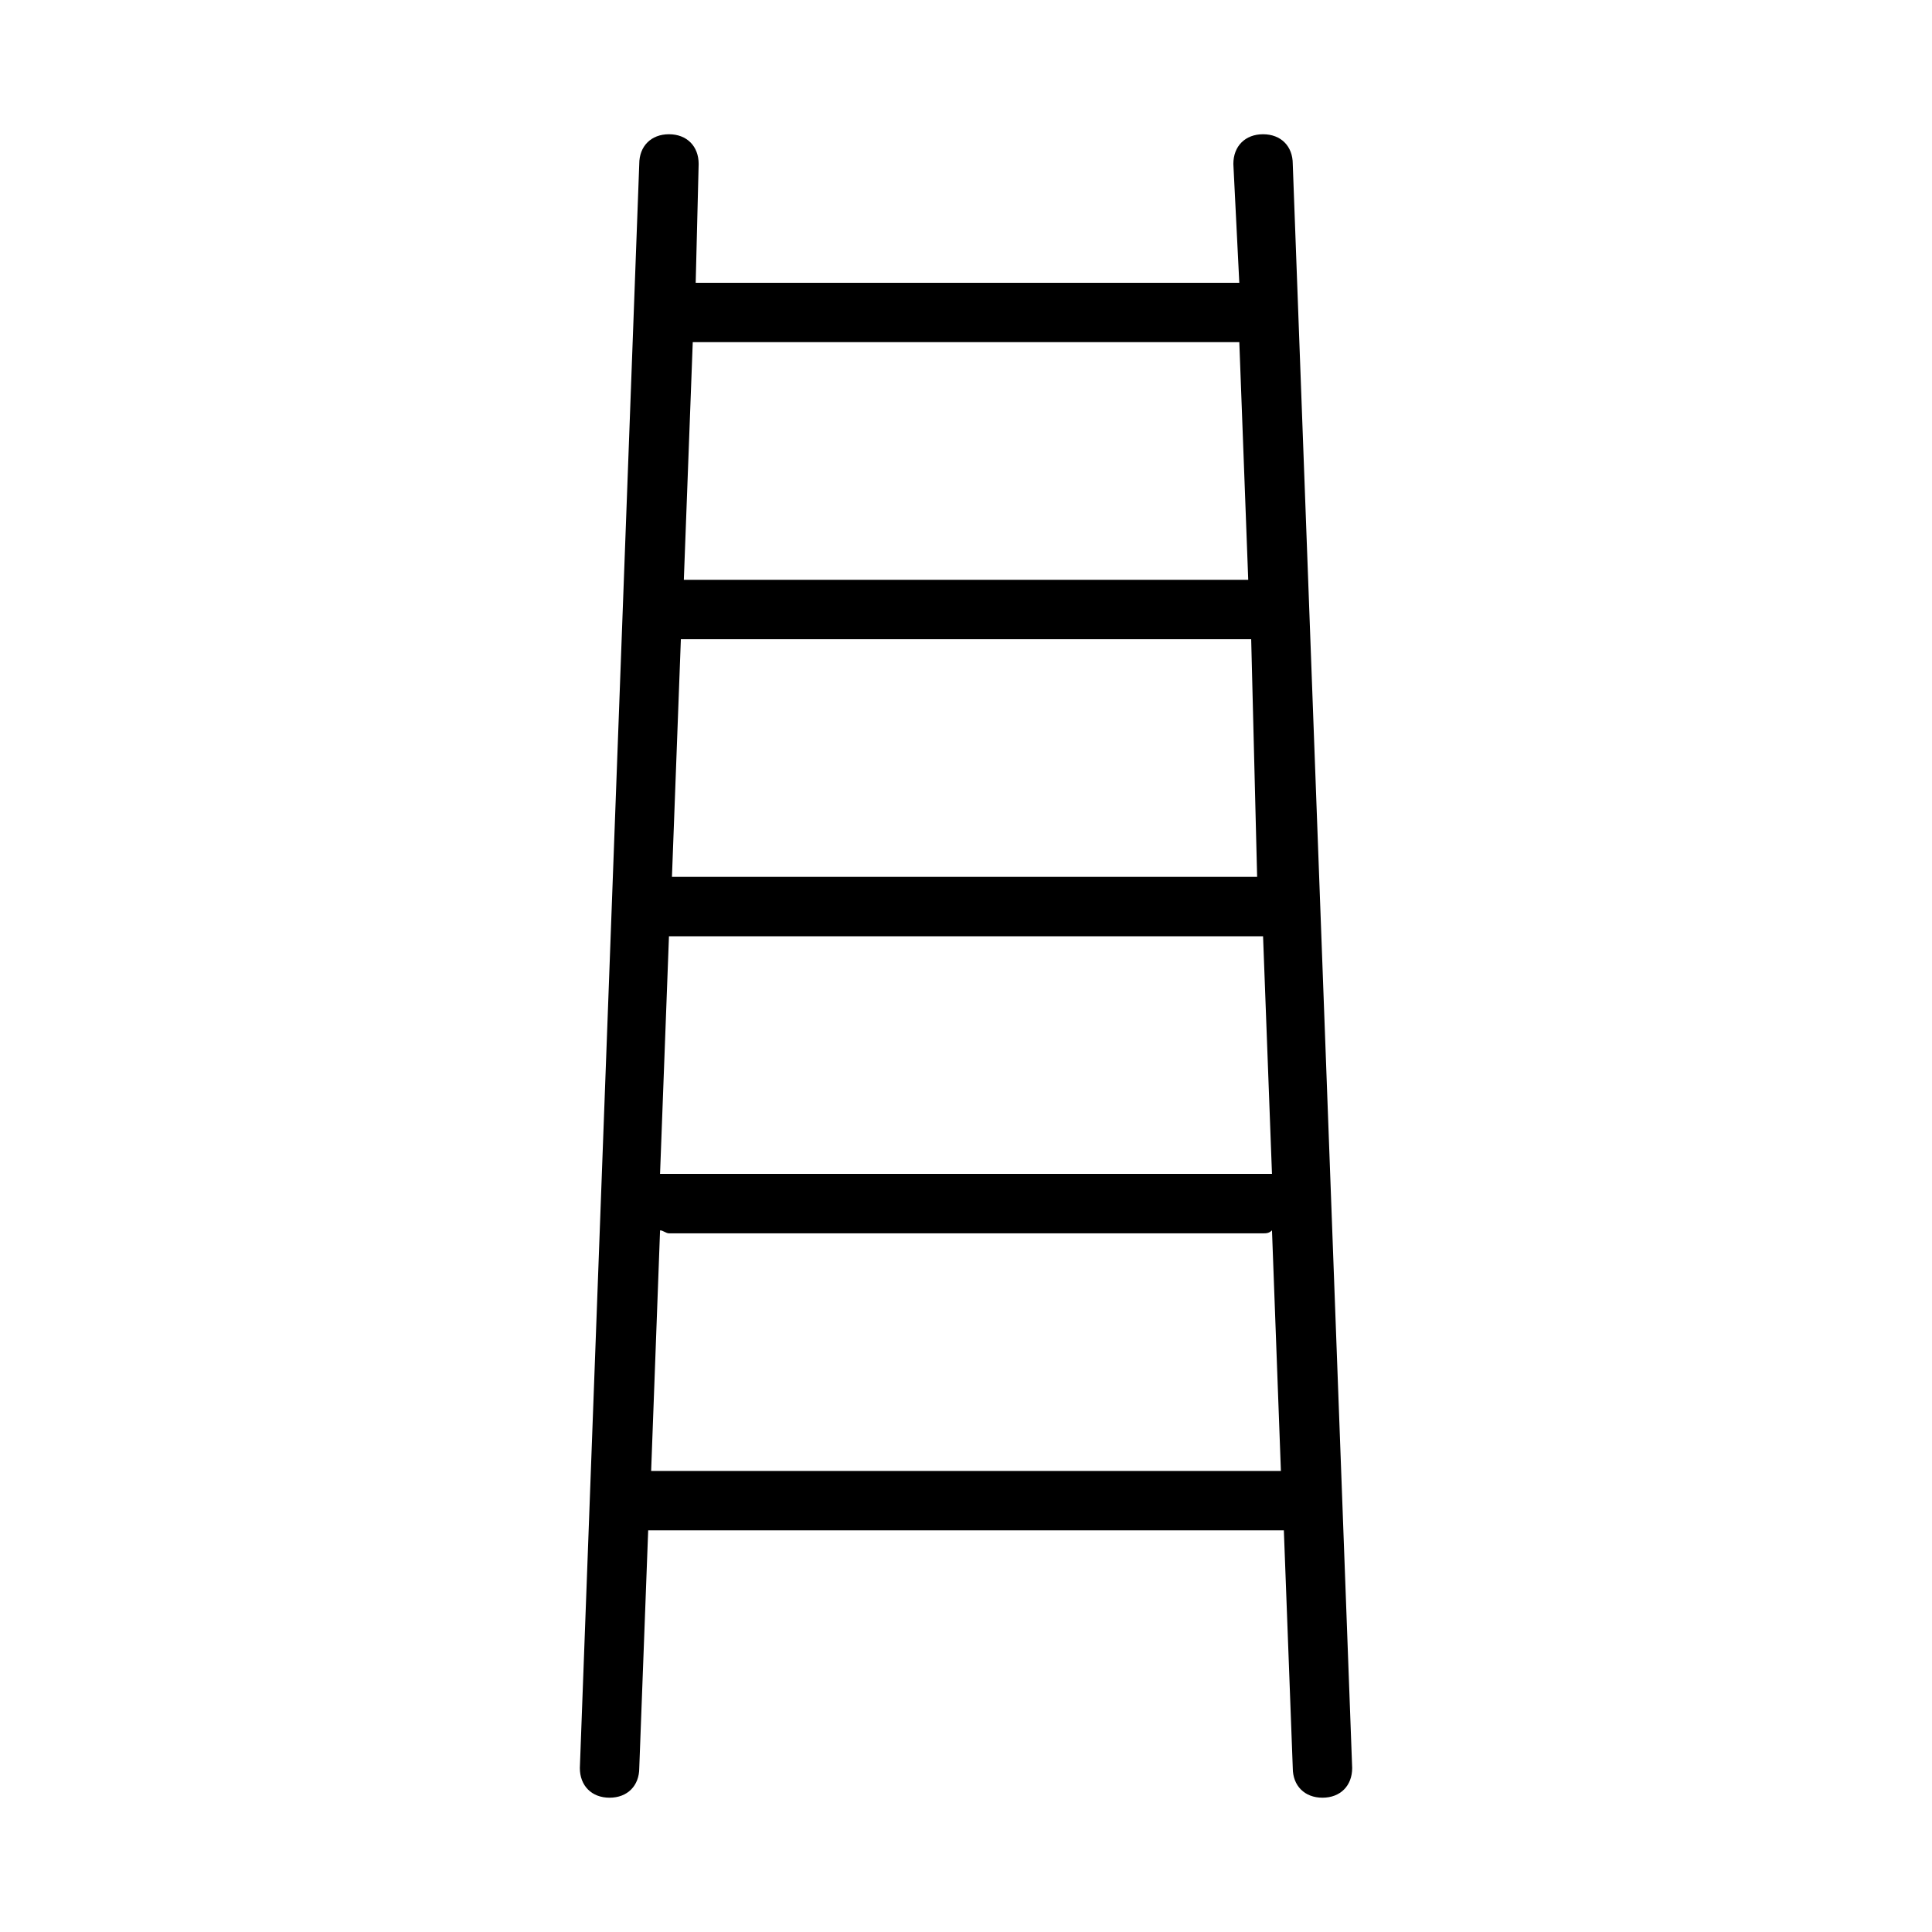
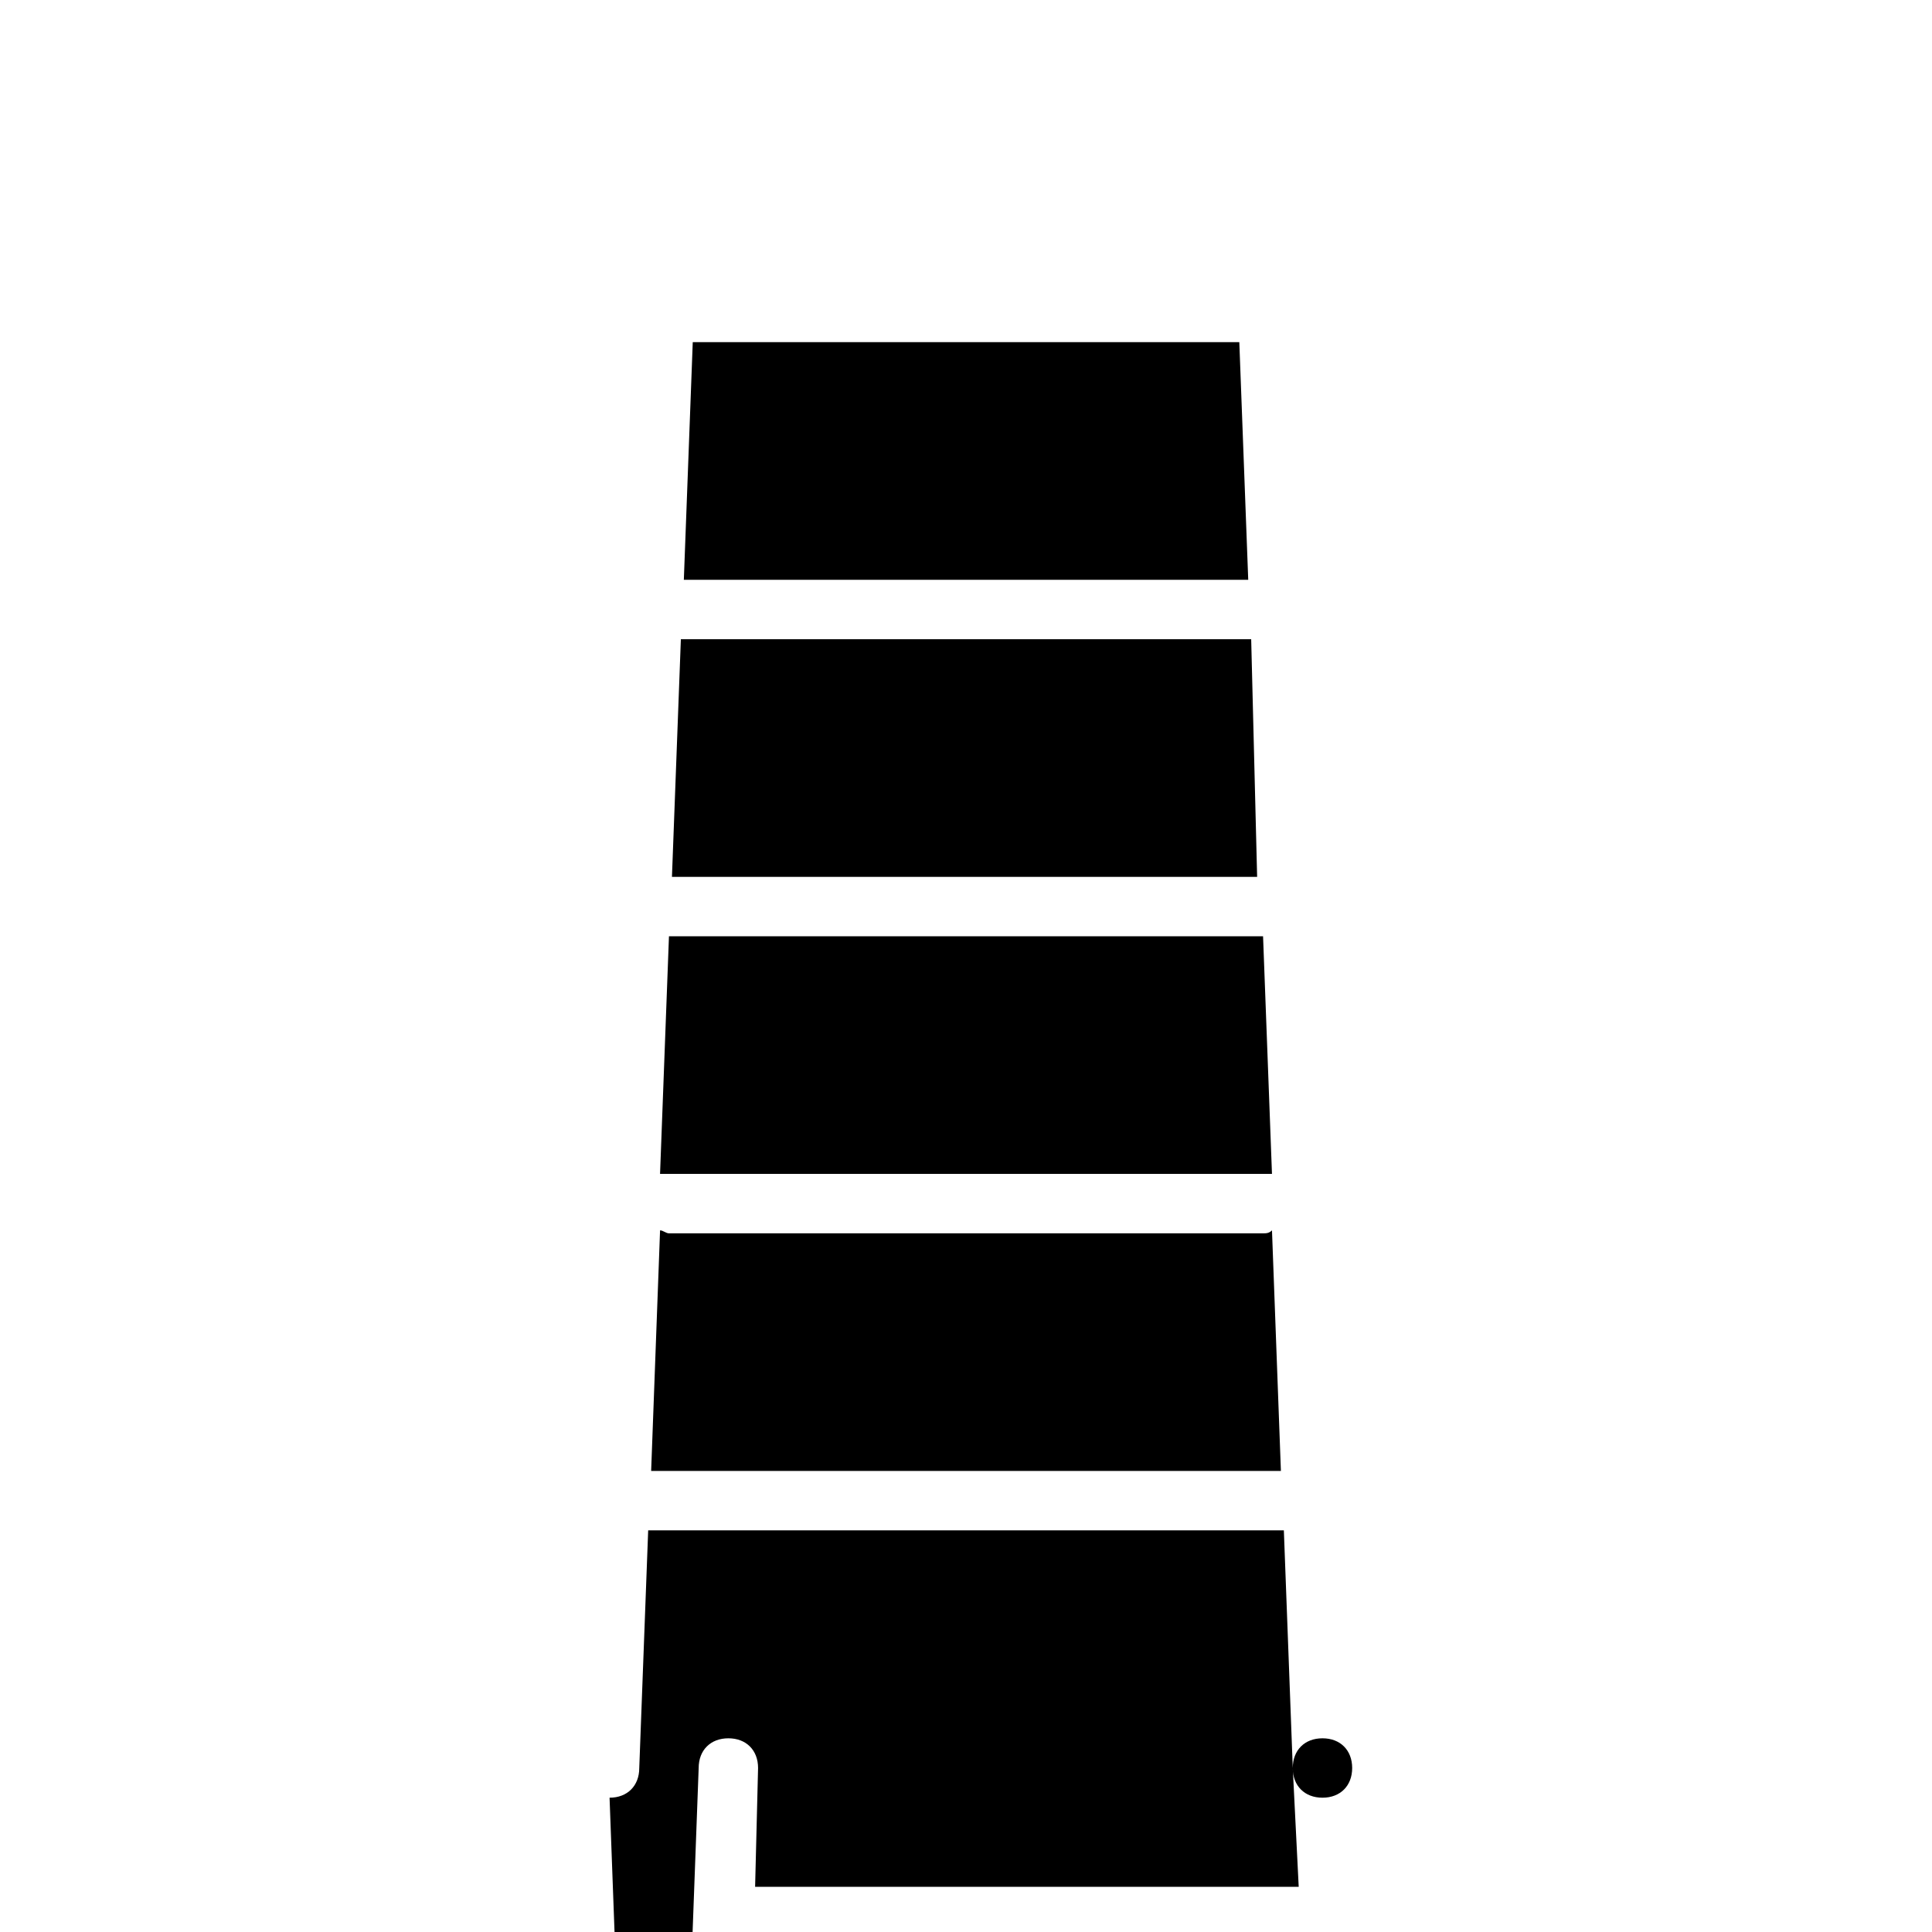
<svg xmlns="http://www.w3.org/2000/svg" fill="#000000" width="800px" height="800px" version="1.1" viewBox="144 144 512 512">
-   <path d="m305.54 620.41c4.723 0 7.871-3.148 7.871-7.871l2.363-62.977h168.46l2.363 62.977c0 4.723 3.148 7.871 7.871 7.871s7.871-3.148 7.871-7.871l-15.746-425.09c0-4.723-3.148-7.871-7.871-7.871s-7.871 3.148-7.871 7.871l1.574 31.488h-144.06l0.785-31.488c0-4.723-3.148-7.871-7.871-7.871s-7.871 3.148-7.871 7.871l-15.742 425.09c0 4.723 3.148 7.871 7.871 7.871zm11.02-86.59 2.363-63.762c0.789 0 1.574 0.789 2.363 0.789h157.44c0.789 0 1.574 0 2.363-0.789l2.363 63.762zm4.723-141.7h157.44l2.363 62.977h-2.363-157.44-2.363zm155.87-15.742h-155.08l2.363-62.977h151.14zm-4.723-141.7 2.363 62.977h-149.57l2.363-62.977z" />
+   <path d="m305.54 620.41c4.723 0 7.871-3.148 7.871-7.871l2.363-62.977h168.46l2.363 62.977c0 4.723 3.148 7.871 7.871 7.871s7.871-3.148 7.871-7.871c0-4.723-3.148-7.871-7.871-7.871s-7.871 3.148-7.871 7.871l1.574 31.488h-144.06l0.785-31.488c0-4.723-3.148-7.871-7.871-7.871s-7.871 3.148-7.871 7.871l-15.742 425.09c0 4.723 3.148 7.871 7.871 7.871zm11.02-86.59 2.363-63.762c0.789 0 1.574 0.789 2.363 0.789h157.44c0.789 0 1.574 0 2.363-0.789l2.363 63.762zm4.723-141.7h157.44l2.363 62.977h-2.363-157.44-2.363zm155.87-15.742h-155.08l2.363-62.977h151.14zm-4.723-141.7 2.363 62.977h-149.57l2.363-62.977z" />
</svg>